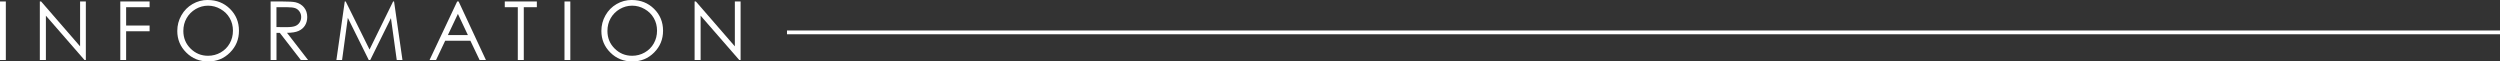
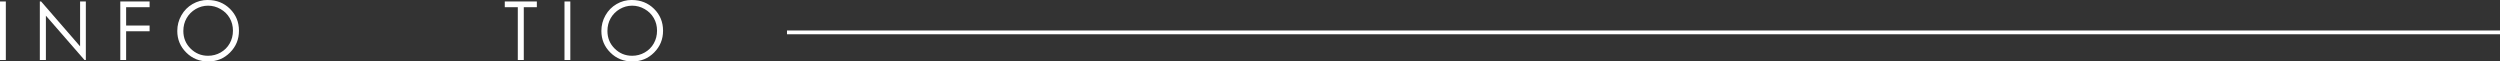
<svg xmlns="http://www.w3.org/2000/svg" id="_レイヤー_2" viewBox="0 0 660.24 16.24">
  <rect x="0" y="0" width="660.24" height="16.24" fill="#333333" stroke="none" />
  <defs>
    <style>.cls-1{fill:none;stroke:#fff;stroke-miterlimit:10;}.cls-2{fill:#fff;}</style>
  </defs>
  <g id="_レイヤー_1-2">
    <line class="cls-1" x1="660.24" y1="8.55" x2="207.84" y2="8.55" />
    <path class="cls-2" d="M0,.39h1.54v15.46H0V.39Z" />
    <path class="cls-2" d="M10.52,15.85V.39h.34l10.29,11.85V.39h1.52v15.46h-.35L12.12,4.14v11.71h-1.6Z" />
    <path class="cls-2" d="M31.76.39h7.75v1.51h-6.2v4.84h6.2v1.51h-6.2v7.59h-1.54V.39Z" />
    <path class="cls-2" d="M54.86,0c2.34,0,4.3.78,5.88,2.34s2.37,3.49,2.37,5.77-.79,4.18-2.36,5.76c-1.57,1.58-3.49,2.36-5.76,2.36s-4.23-.78-5.8-2.35c-1.58-1.57-2.37-3.47-2.37-5.7,0-1.49.36-2.86,1.08-4.13.72-1.27,1.7-2.26,2.94-2.98,1.24-.72,2.58-1.08,4.03-1.08ZM54.93,1.5c-1.14,0-2.23.3-3.25.89-1.02.6-1.82,1.4-2.4,2.41-.58,1.01-.86,2.14-.86,3.38,0,1.84.64,3.39,1.91,4.65s2.81,1.9,4.61,1.9c1.2,0,2.31-.29,3.33-.87,1.02-.58,1.82-1.38,2.39-2.39.57-1.01.86-2.13.86-3.37s-.29-2.34-.86-3.33c-.57-.99-1.38-1.79-2.42-2.38-1.04-.6-2.14-.89-3.31-.89Z" />
-     <path class="cls-2" d="M71.47.39h3.08c1.72,0,2.88.07,3.49.21.92.21,1.66.66,2.24,1.35.57.69.86,1.54.86,2.55,0,.84-.2,1.58-.59,2.22-.4.64-.96,1.12-1.7,1.45-.74.33-1.75.49-3.05.5l5.56,7.18h-1.91l-5.56-7.18h-.87v7.18h-1.55V.39ZM73.01,1.9v5.25l2.66.02c1.03,0,1.79-.1,2.29-.29.5-.2.88-.51,1.16-.94s.42-.91.42-1.45-.14-.99-.42-1.41c-.28-.42-.65-.73-1.11-.91s-1.21-.27-2.27-.27h-2.73Z" />
-     <path class="cls-2" d="M88.84,15.85l2.21-15.46h.25l6.29,12.69L103.82.39h.25l2.22,15.46h-1.51l-1.53-11.06-5.47,11.06h-.39l-5.53-11.14-1.52,11.14h-1.49Z" />
-     <path class="cls-2" d="M121.12.39l7.21,15.46h-1.67l-2.43-5.09h-6.66l-2.41,5.09h-1.72L120.74.39h.38ZM120.93,3.67l-2.65,5.6h5.29l-2.64-5.6Z" />
    <path class="cls-2" d="M133.31,1.9V.39h8.47v1.51h-3.45v13.95h-1.58V1.9h-3.45Z" />
    <path class="cls-2" d="M149.08.39h1.54v15.46h-1.54V.39Z" />
    <path class="cls-2" d="M166.86,0c2.34,0,4.3.78,5.88,2.34s2.37,3.49,2.37,5.77-.79,4.18-2.36,5.76c-1.57,1.58-3.49,2.36-5.76,2.36s-4.23-.78-5.8-2.35c-1.58-1.57-2.37-3.47-2.37-5.7,0-1.49.36-2.86,1.08-4.13.72-1.27,1.7-2.26,2.94-2.98,1.24-.72,2.58-1.08,4.03-1.08ZM166.93,1.5c-1.14,0-2.23.3-3.25.89-1.02.6-1.82,1.4-2.4,2.41-.58,1.01-.86,2.14-.86,3.38,0,1.84.64,3.39,1.91,4.65s2.81,1.9,4.61,1.9c1.2,0,2.31-.29,3.33-.87,1.02-.58,1.82-1.38,2.39-2.39.57-1.01.86-2.13.86-3.37s-.29-2.34-.86-3.33c-.57-.99-1.38-1.79-2.42-2.38-1.04-.6-2.14-.89-3.31-.89Z" />
-     <path class="cls-2" d="M183.44,15.85V.39h.34l10.29,11.85V.39h1.52v15.46h-.35l-10.21-11.71v11.71h-1.6Z" />
  </g>
</svg>